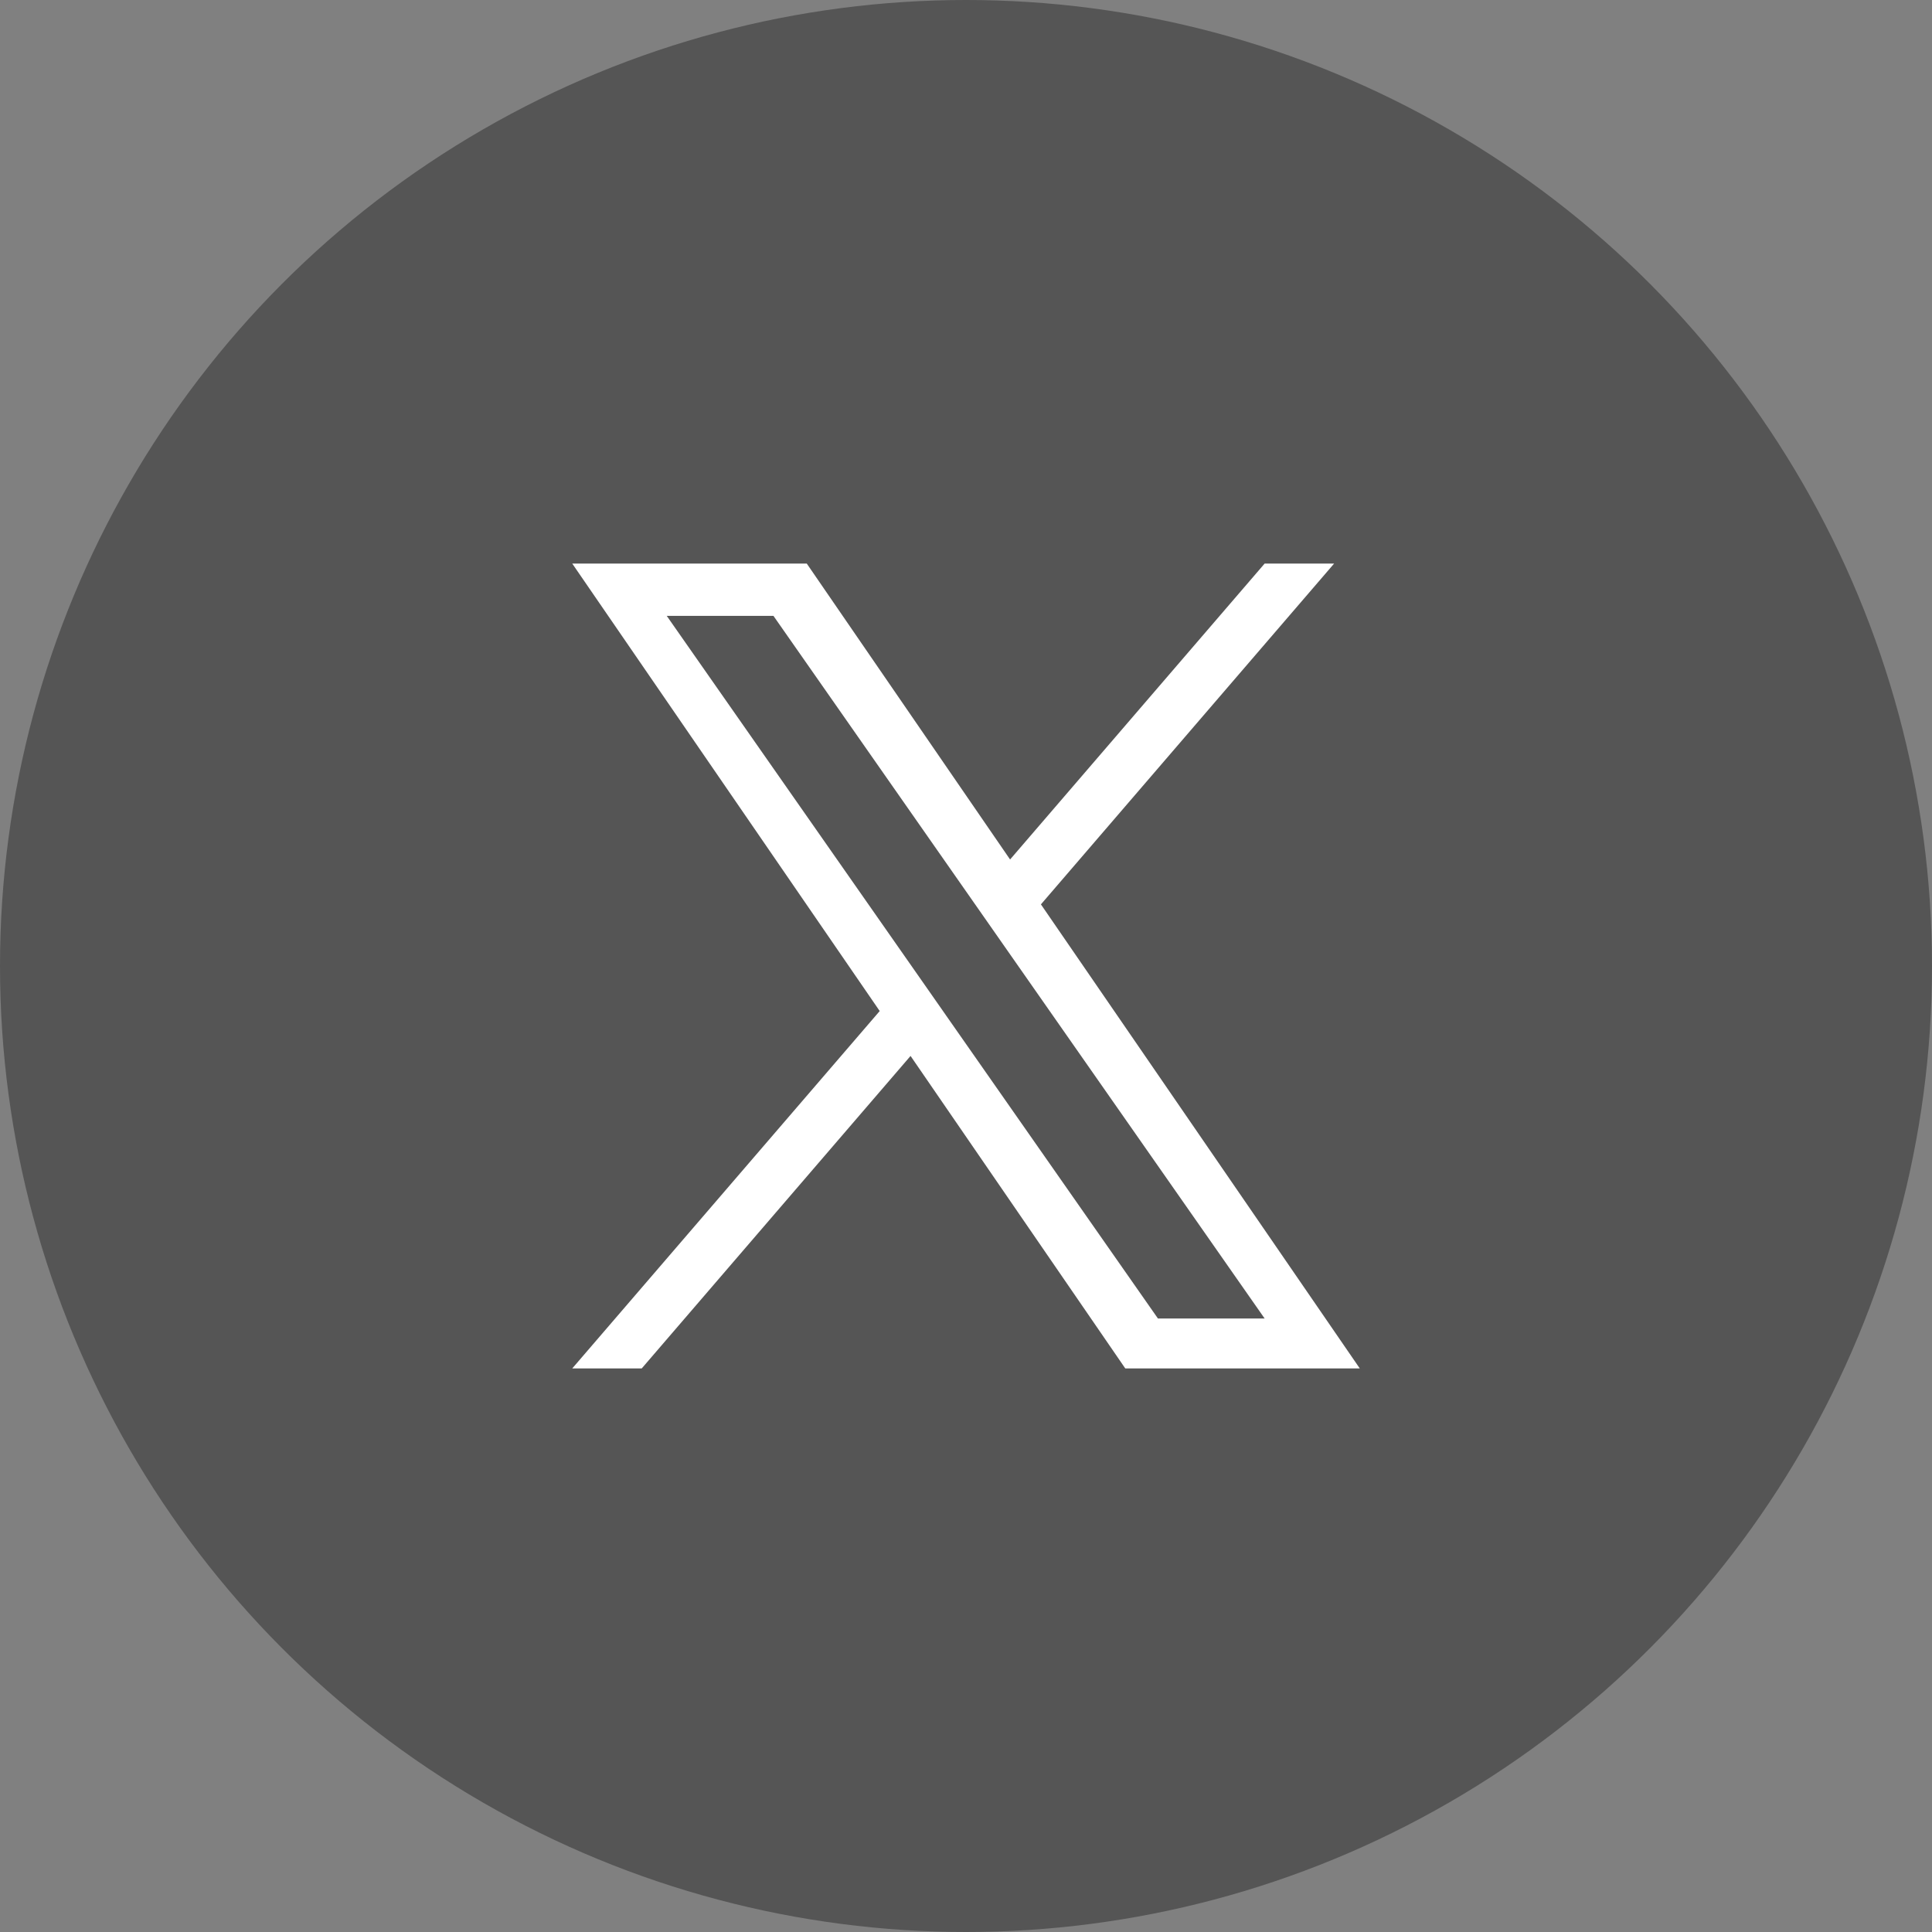
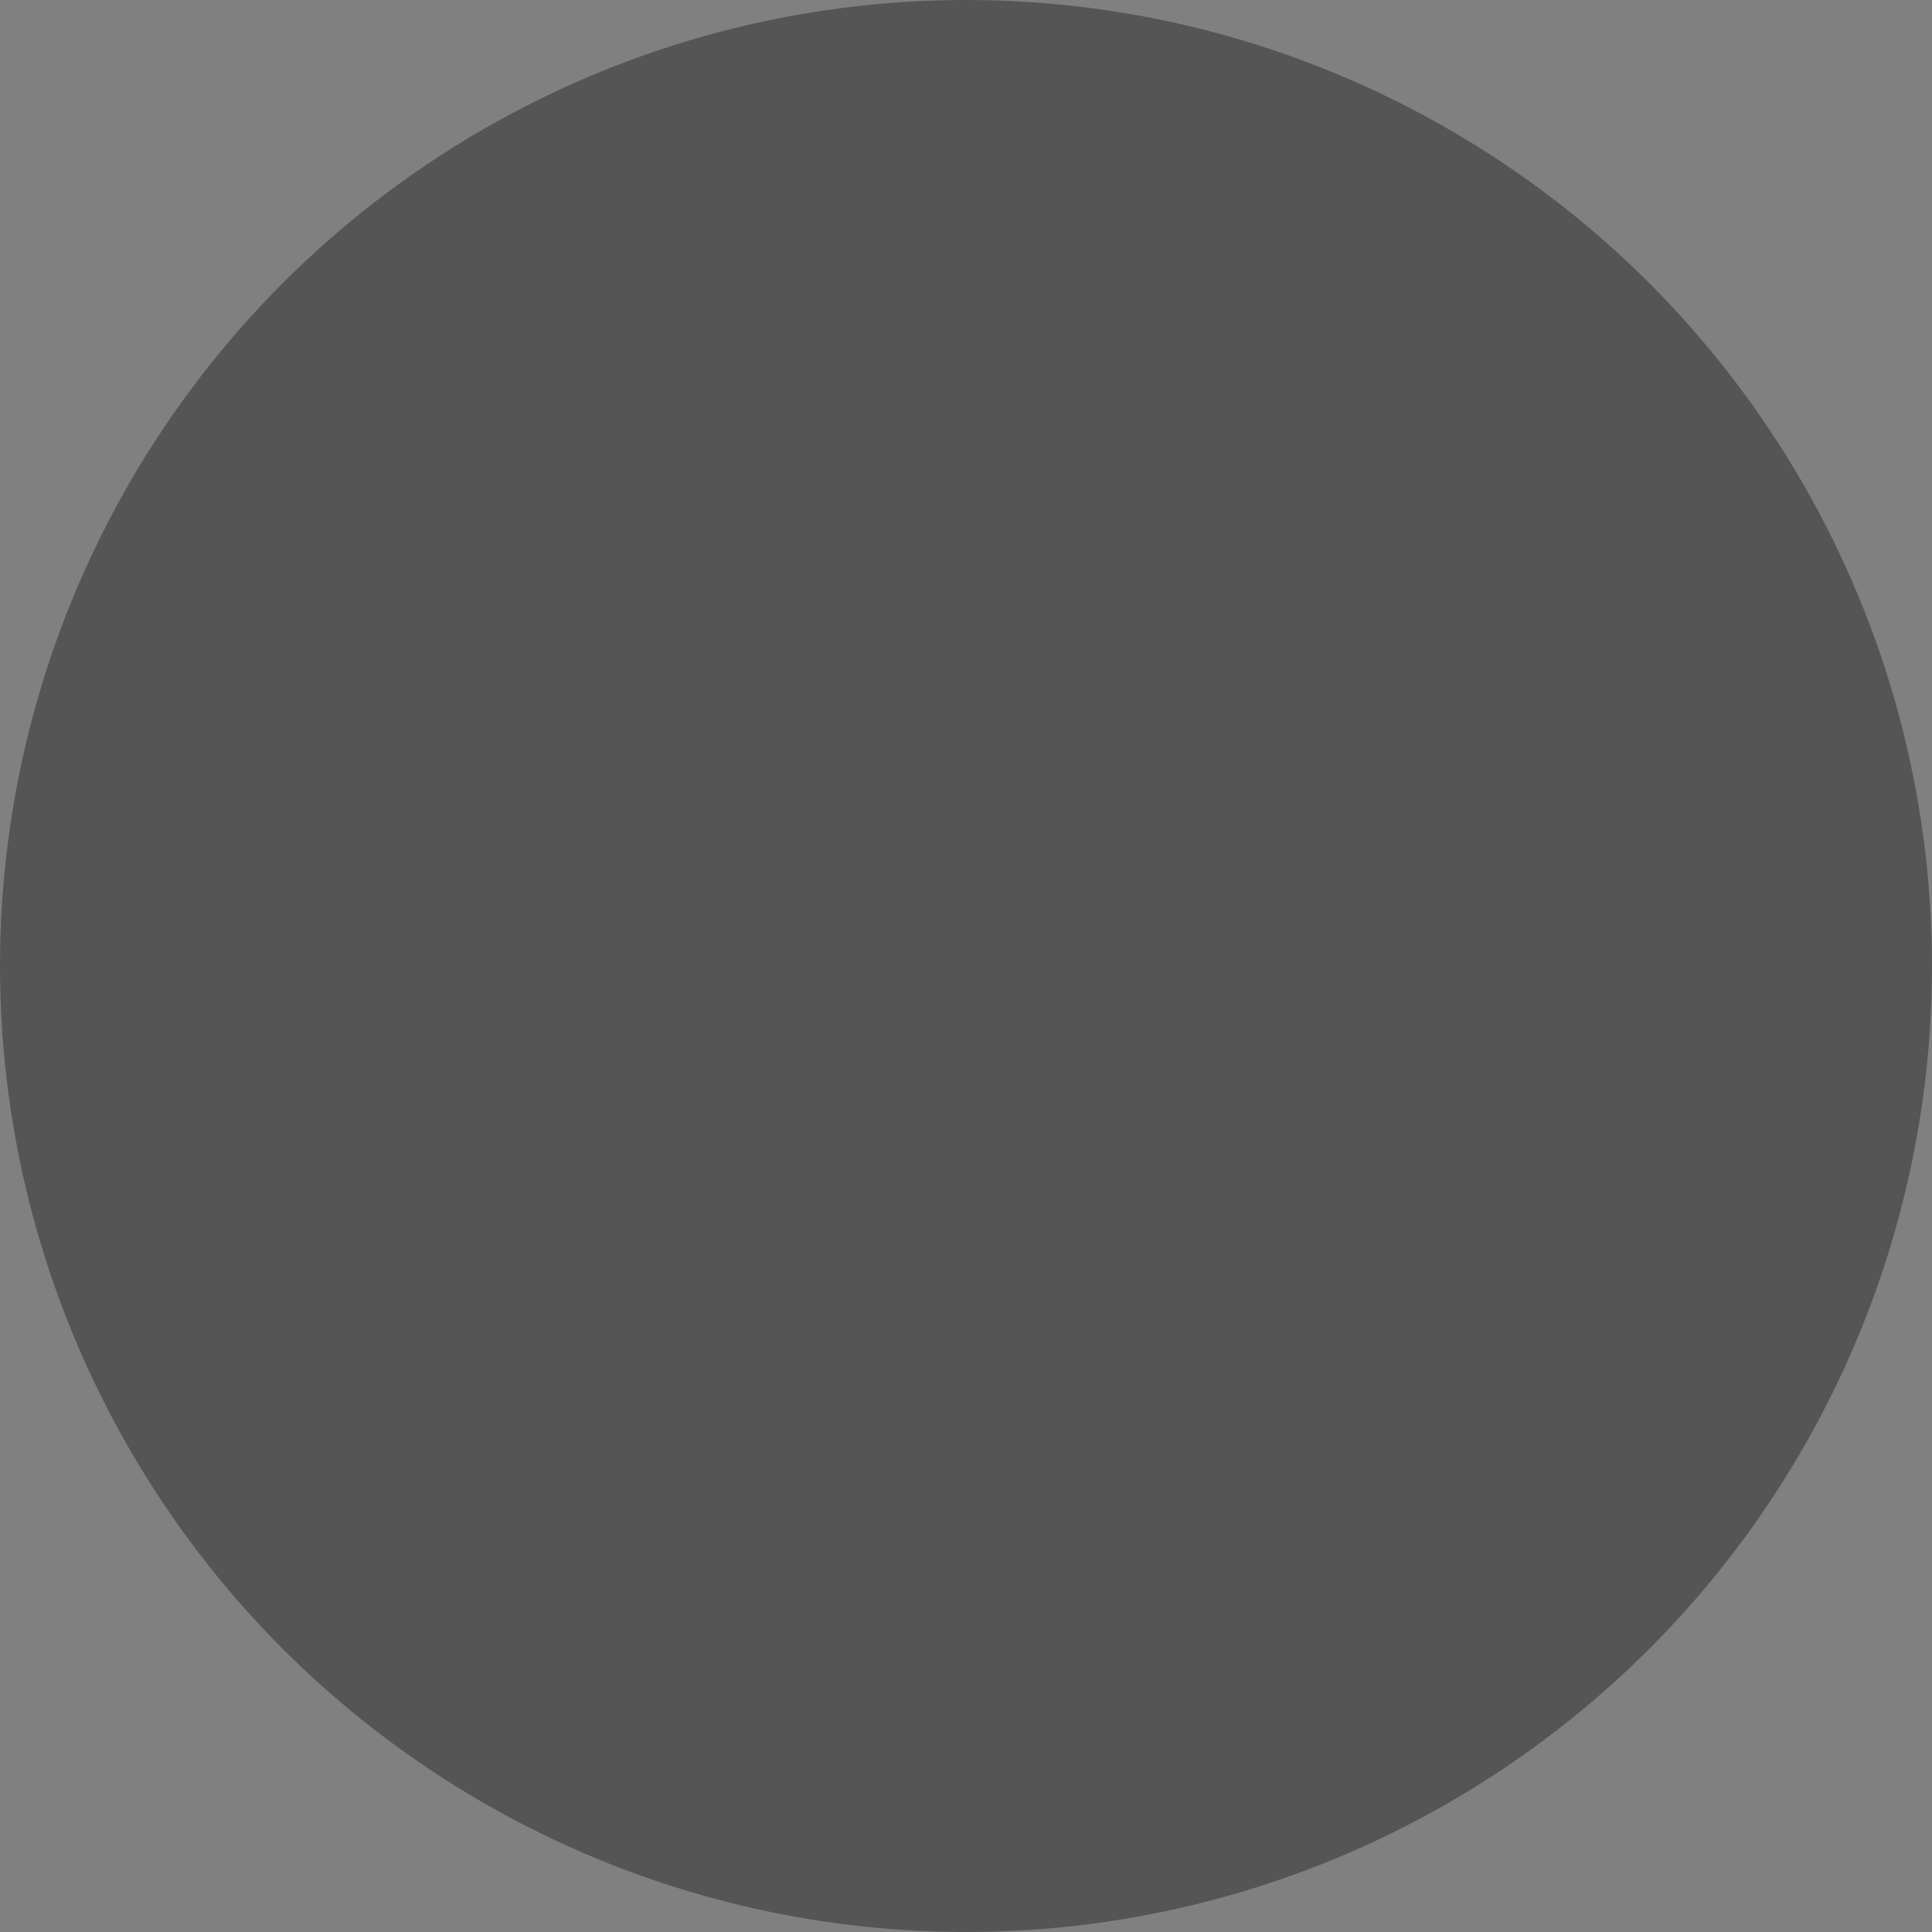
<svg xmlns="http://www.w3.org/2000/svg" id="_レイヤー_2" data-name="レイヤー 2" viewBox="0 0 885.72 885.72">
  <rect x="0" y="0" width="885.72" height="885.72" fill="#808080" stroke="none" />
  <defs>
    <style>
      .cls-1 {
        fill: #555;
      }

      .cls-1, .cls-2 {
        stroke-width: 0px;
      }

      .cls-2 {
        fill: #fff;
      }
    </style>
  </defs>
  <g id="_レイヤー_1-2" data-name="レイヤー 1">
    <circle class="cls-1" cx="442.86" cy="442.86" r="442.86" />
-     <path class="cls-2" d="M477.21,414.61l134.41-156.24h-31.85l-116.7,135.66-93.21-135.66h-107.51l140.95,205.14-140.95,163.84h31.85l123.24-143.26,98.44,143.26h107.51l-146.18-212.74h0ZM433.58,465.32l-14.28-20.43-113.63-162.54h48.92l91.7,131.17,14.28,20.43,119.2,170.51h-48.92l-97.27-139.13h0Z" />
  </g>
</svg>